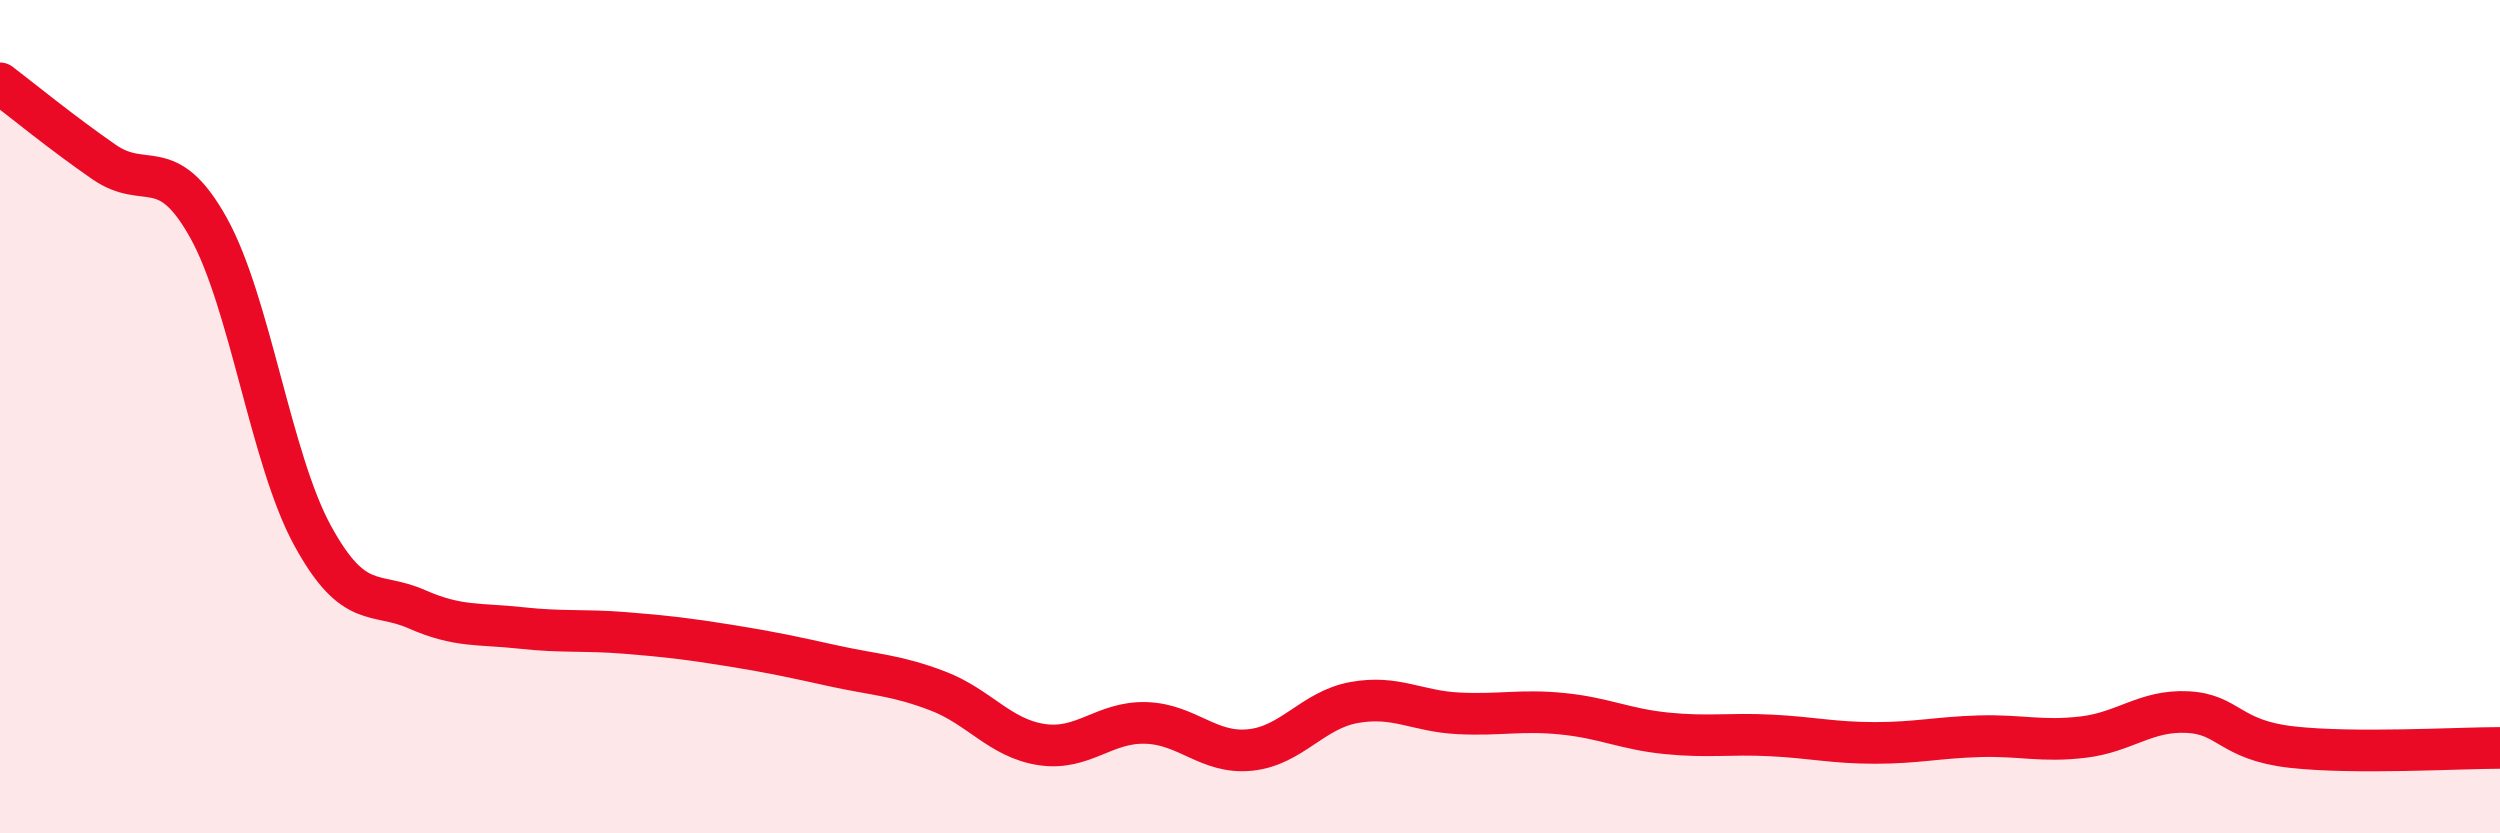
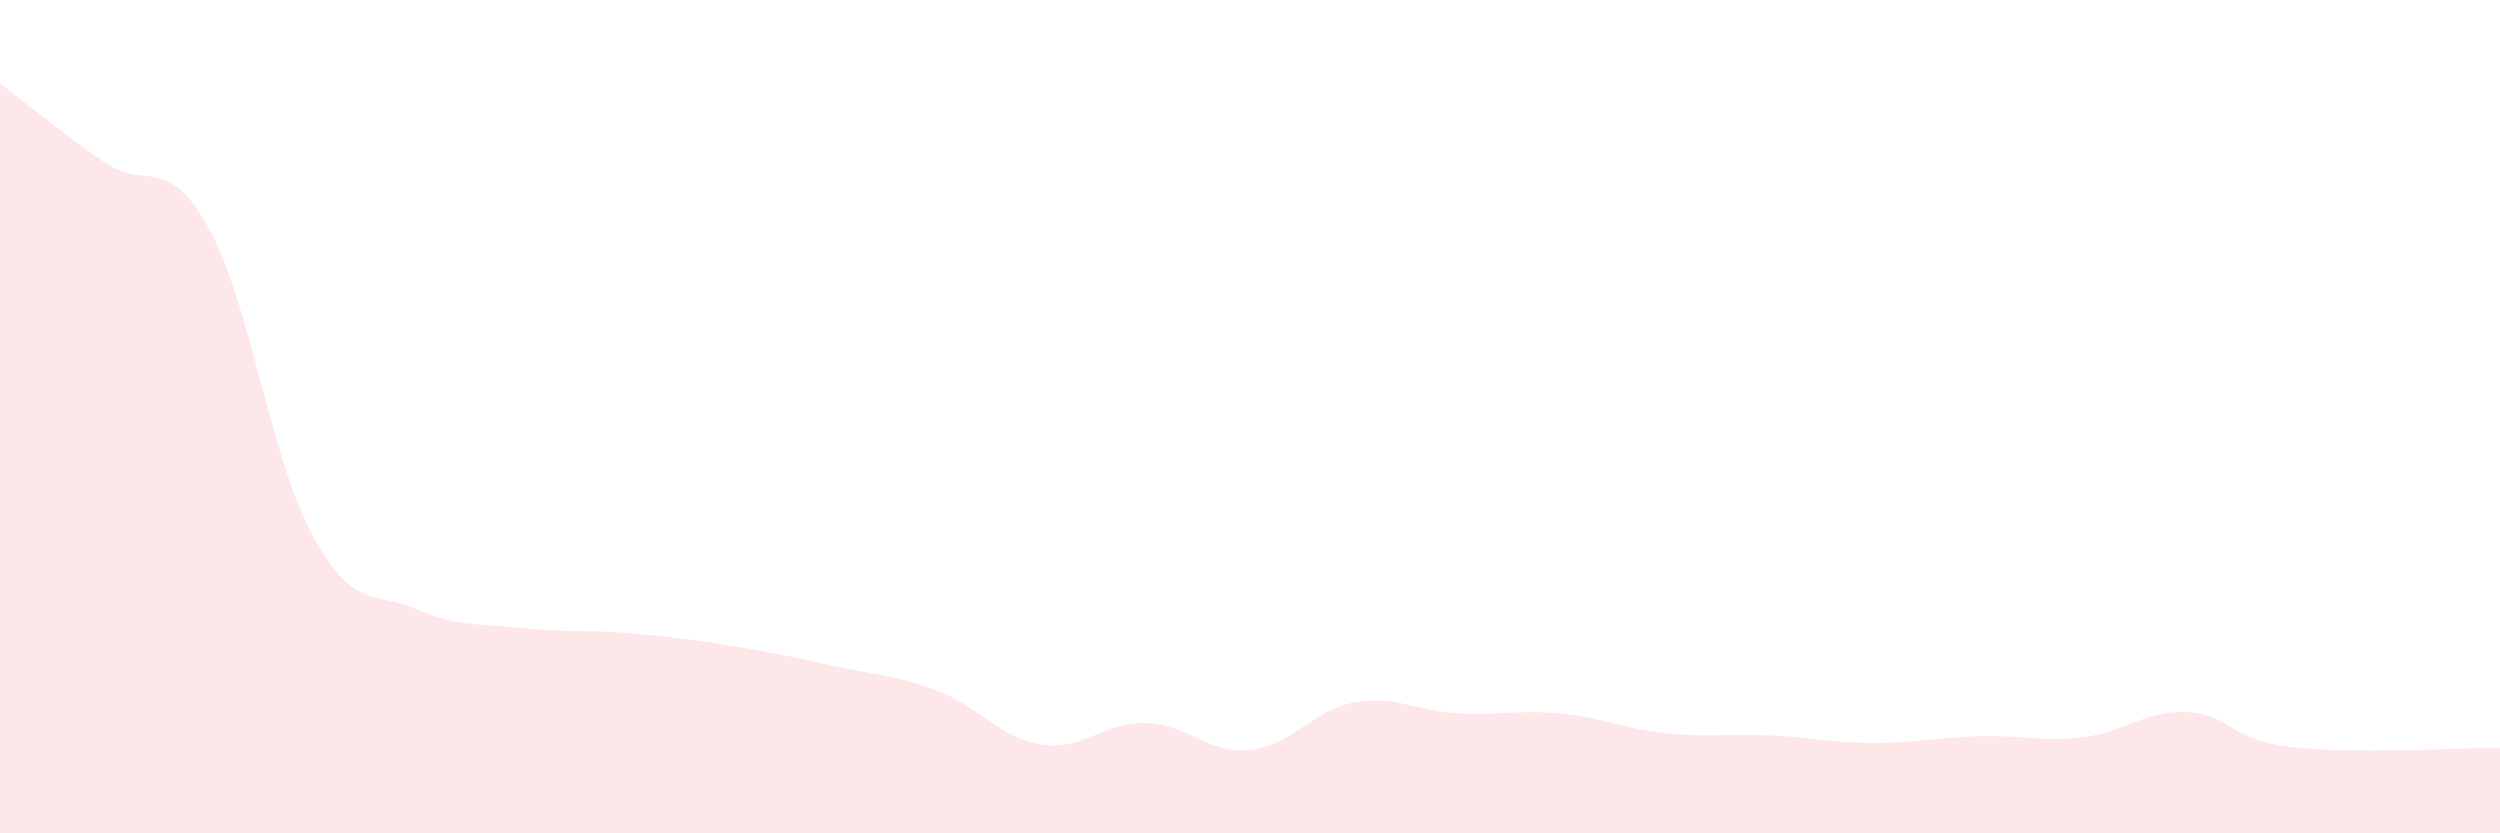
<svg xmlns="http://www.w3.org/2000/svg" width="60" height="20" viewBox="0 0 60 20">
  <path d="M 0,2 C 0.5,2.38 1.5,3.2 2.5,3.89 C 3.5,4.58 4,3.67 5,5.46 C 6,7.25 6.5,11.02 7.5,12.85 C 8.5,14.68 9,14.18 10,14.62 C 11,15.06 11.5,14.96 12.5,15.07 C 13.5,15.18 14,15.11 15,15.19 C 16,15.27 16.5,15.33 17.5,15.49 C 18.5,15.65 19,15.76 20,15.98 C 21,16.2 21.5,16.2 22.5,16.58 C 23.5,16.96 24,17.72 25,17.87 C 26,18.02 26.5,17.32 27.5,17.35 C 28.5,17.38 29,18.1 30,18 C 31,17.9 31.5,17.04 32.5,16.86 C 33.5,16.68 34,17.07 35,17.12 C 36,17.17 36.5,17.03 37.5,17.13 C 38.5,17.23 39,17.5 40,17.6 C 41,17.7 41.5,17.6 42.5,17.65 C 43.5,17.7 44,17.83 45,17.83 C 46,17.83 46.5,17.7 47.5,17.67 C 48.5,17.64 49,17.81 50,17.69 C 51,17.57 51.5,17.04 52.5,17.09 C 53.5,17.14 53.5,17.76 55,17.93 C 56.5,18.1 59,17.95 60,17.95L60 20L0 20Z" fill="#EB0A25" opacity="0.1" stroke-linecap="round" stroke-linejoin="round" />
-   <path d="M 0,2 C 0.5,2.38 1.5,3.2 2.5,3.89 C 3.5,4.58 4,3.67 5,5.46 C 6,7.25 6.5,11.02 7.5,12.85 C 8.5,14.68 9,14.18 10,14.62 C 11,15.06 11.5,14.96 12.5,15.07 C 13.5,15.18 14,15.11 15,15.19 C 16,15.27 16.5,15.33 17.5,15.49 C 18.5,15.65 19,15.76 20,15.98 C 21,16.2 21.5,16.2 22.5,16.58 C 23.5,16.96 24,17.72 25,17.87 C 26,18.02 26.5,17.32 27.5,17.35 C 28.5,17.38 29,18.1 30,18 C 31,17.9 31.5,17.04 32.5,16.86 C 33.5,16.68 34,17.07 35,17.12 C 36,17.17 36.5,17.03 37.5,17.13 C 38.5,17.23 39,17.5 40,17.6 C 41,17.7 41.5,17.6 42.5,17.65 C 43.5,17.7 44,17.83 45,17.83 C 46,17.83 46.5,17.7 47.5,17.67 C 48.5,17.64 49,17.81 50,17.69 C 51,17.57 51.5,17.04 52.5,17.09 C 53.5,17.14 53.5,17.76 55,17.93 C 56.5,18.1 59,17.95 60,17.95" stroke="#EB0A25" stroke-width="1" fill="none" stroke-linecap="round" stroke-linejoin="round" />
</svg>